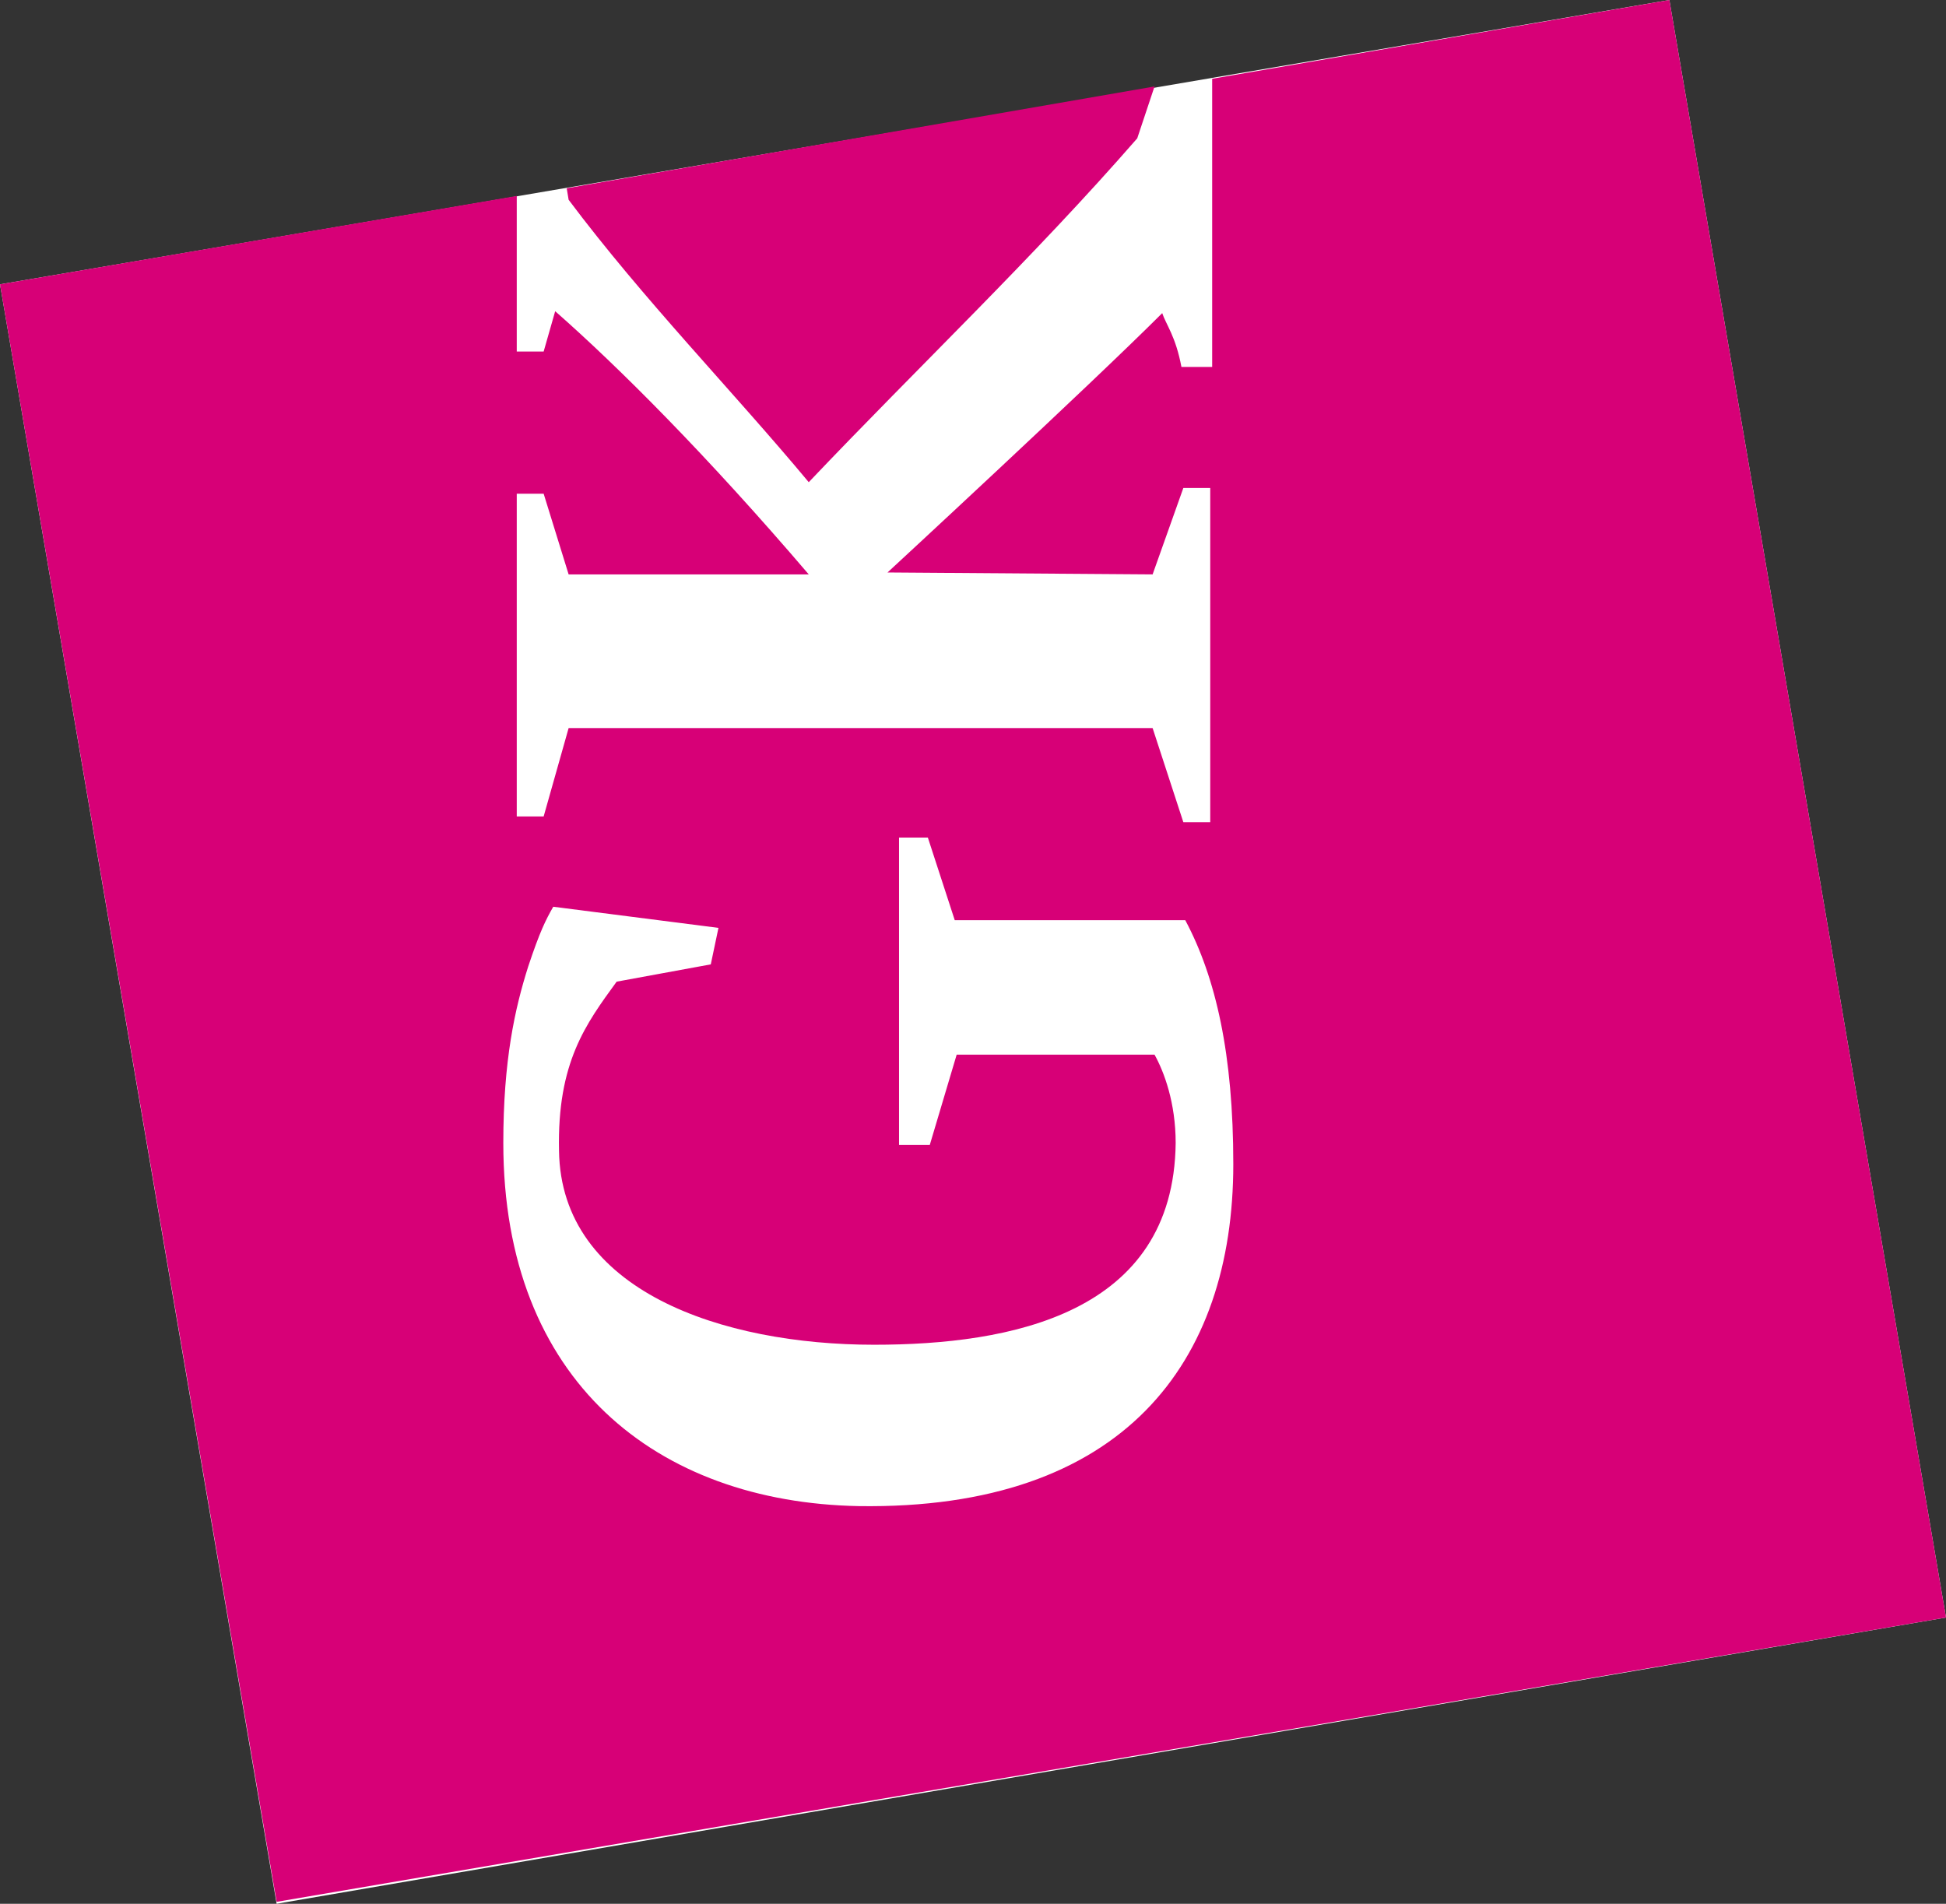
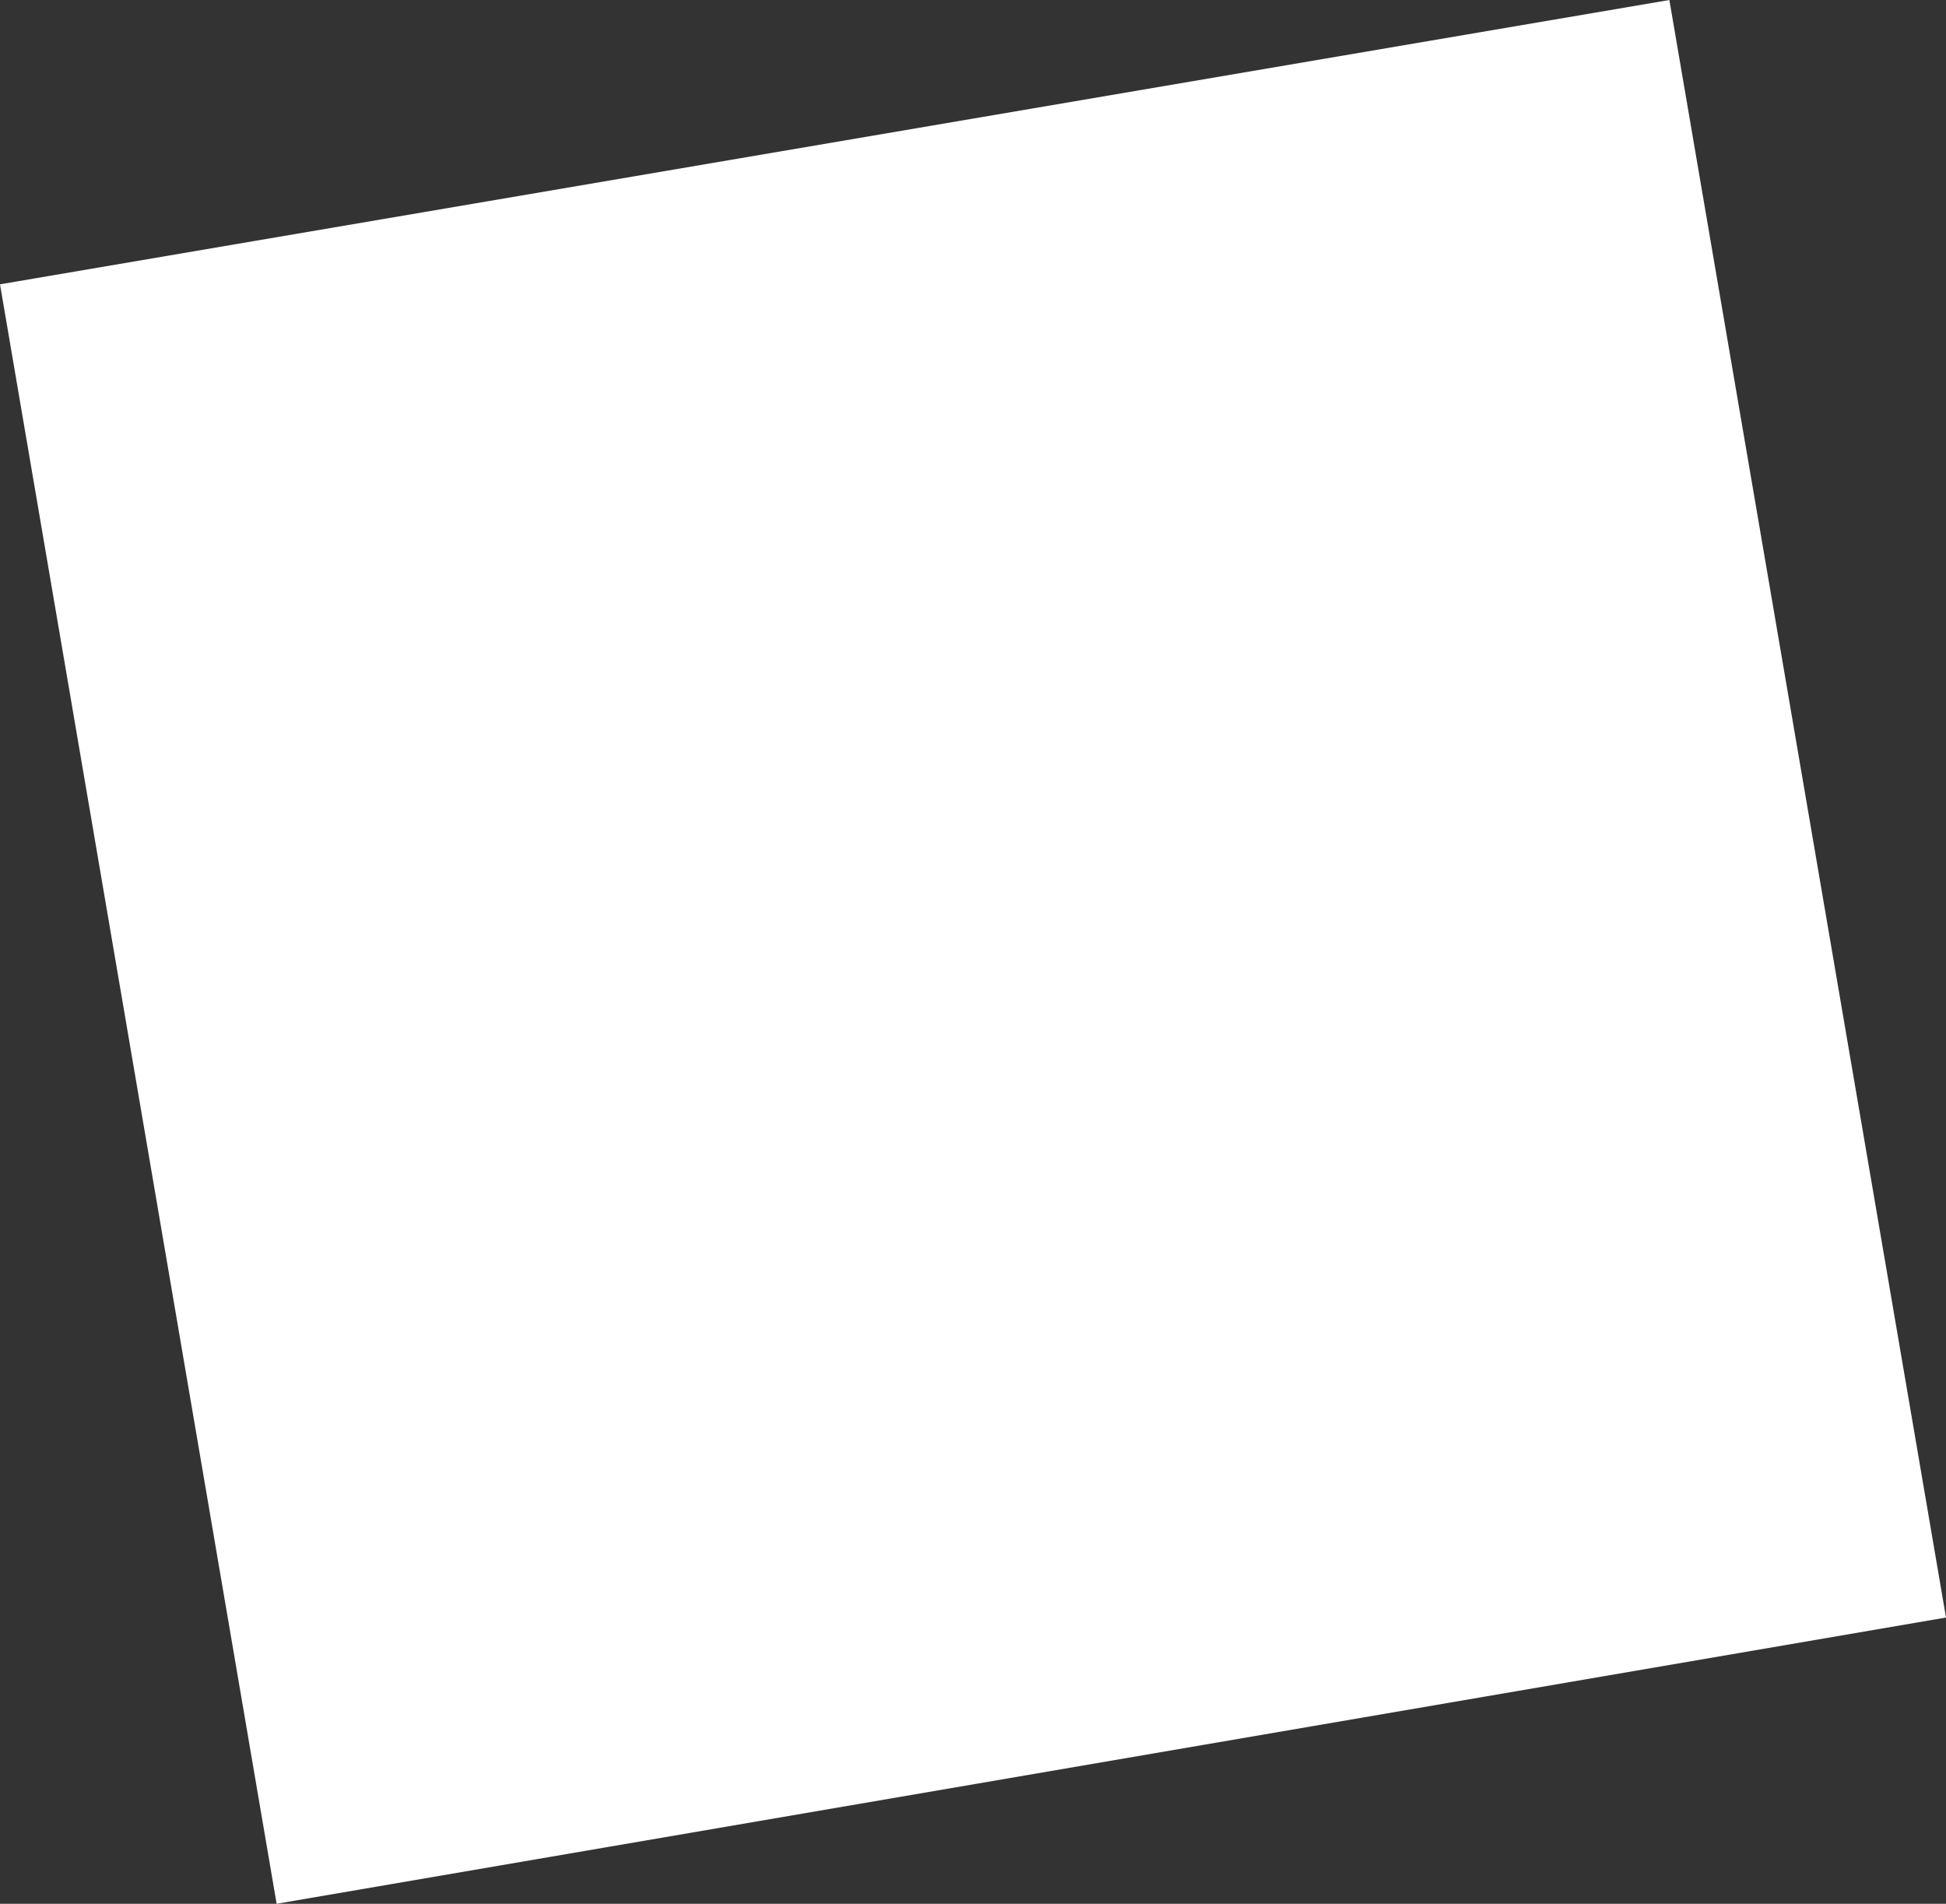
<svg xmlns="http://www.w3.org/2000/svg" xml:space="preserve" style="enable-background:new 0 0 101.3 99.1;" viewBox="0 0 101.3 99.1" y="0px" x="0px" id="Ebene_1" version="1.1">
  <rect x="0" y="0" width="101.3" height="99.1" fill="#333333" stroke="none" />
  <style type="text/css">
	.st0{fill:#FFFFFF;}
	.st1{fill:#D70077;}
</style>
  <polygon points="86.9,0 0,14.8 14.4,99.1 101.3,84.2" class="st0" />
  <g>
-     <path d="M59.2,7.2l0.9-2.7L29.5,9.8l0.1,0.6c3.9,5.2,8.5,9.9,12.5,14.7C47.8,19.1,53.8,13.4,59.2,7.2 M64.2,60.6   c0,10.3-5.7,18-19.5,17.8c-10.5-0.2-18.5-6.5-18.5-18.9c0-4.3,0.6-7,1.3-9.2c0.6-1.8,0.9-2.4,1.3-3.1l8.6,1.1L37,50.2l-4.9,0.9   c-1.6,2.2-3.1,4.2-3,8.8C29.2,67.2,37.6,70,45.5,70c7.1,0,15.6-1.6,15.7-10.5c0-2.1-0.6-3.7-1.1-4.6H49.8l-1.4,4.7h-1.6v-16h1.5   l1.4,4.3h12C63.3,50.9,64.2,54.9,64.2,60.6 M101.3,84.2L86.9,0L63.1,4.1l0,15h-1.6c-0.3-1.6-0.8-2.2-1-2.8   c-3.8,3.8-14.3,13.5-14.3,13.5l13.8,0.1l1.6-4.5h1.4v17.4h-1.4l-1.6-4.9H29.6l-1.3,4.6h-1.4V25.7h1.4l1.3,4.2h12.5   c-5.3-6.2-9.9-10.8-13.2-13.7l-0.6,2.1h-1.4v-8.1L0,14.8l14.4,84.2L101.3,84.2z" class="st1" />
-   </g>
+     </g>
</svg>